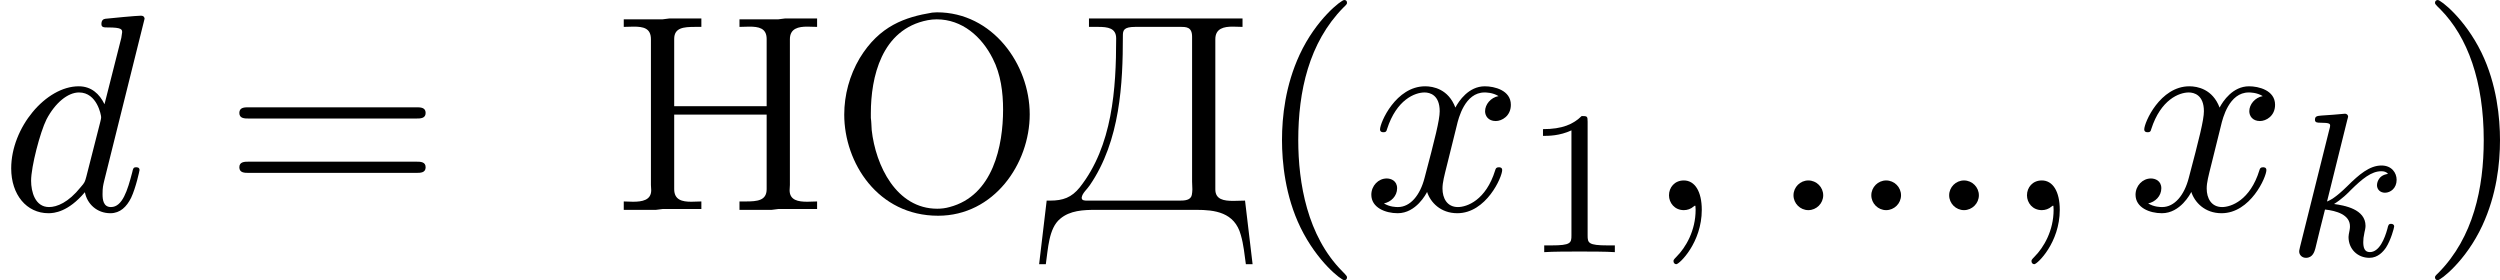
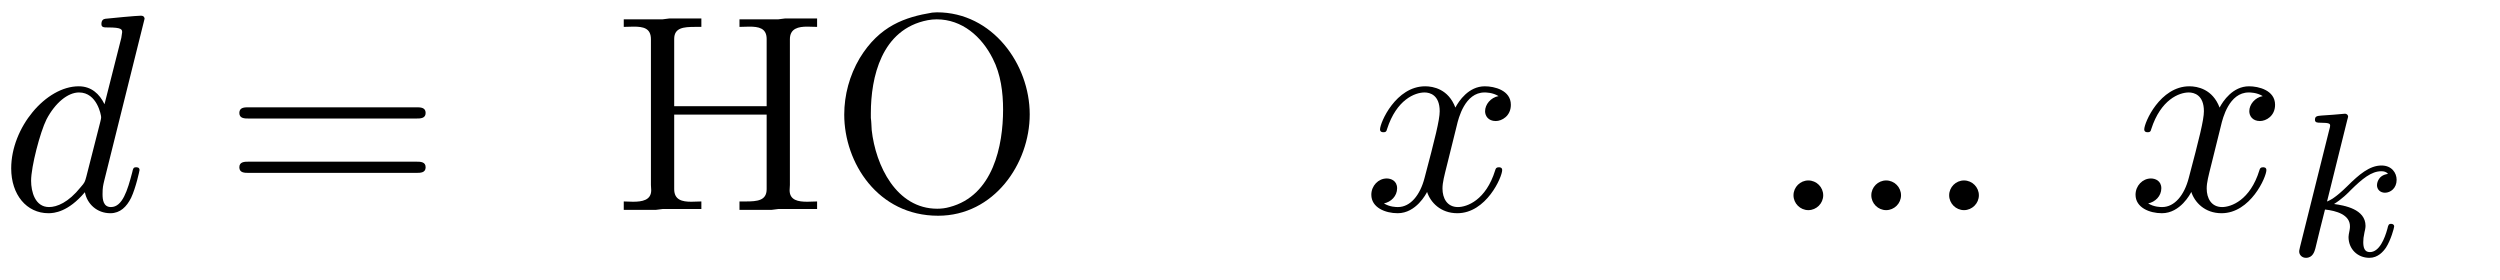
<svg xmlns="http://www.w3.org/2000/svg" xmlns:xlink="http://www.w3.org/1999/xlink" version="1.1" width="194.684pt" height="21.818pt" viewBox="28.936 221.536 194.684 21.818">
  <defs>
    <path id="g3-107" d="M2.327-5.292C2.335-5.308 2.359-5.412 2.359-5.42C2.359-5.46 2.327-5.531 2.232-5.531C2.2-5.531 1.953-5.507 1.769-5.491L1.323-5.46C1.148-5.444 1.068-5.436 1.068-5.292C1.068-5.181 1.18-5.181 1.275-5.181C1.658-5.181 1.658-5.133 1.658-5.061C1.658-5.037 1.658-5.021 1.618-4.878L.486-.343C.454-.223 .454-.175 .454-.167C.454-.032 .566 .08 .717 .08C.988 .08 1.052-.175 1.084-.287C1.164-.622 1.371-1.467 1.459-1.801C1.897-1.753 2.431-1.602 2.431-1.148C2.431-1.108 2.431-1.068 2.415-.988C2.391-.885 2.375-.773 2.375-.733C2.375-.263 2.726 .08 3.188 .08C3.523 .08 3.73-.167 3.834-.319C4.025-.614 4.152-1.092 4.152-1.14C4.152-1.219 4.089-1.243 4.033-1.243C3.937-1.243 3.921-1.196 3.889-1.052C3.786-.677 3.579-.143 3.204-.143C2.997-.143 2.949-.319 2.949-.534C2.949-.638 2.957-.733 2.997-.917C3.005-.948 3.037-1.076 3.037-1.164C3.037-1.817 2.216-1.961 1.809-2.016C2.104-2.192 2.375-2.463 2.471-2.566C2.909-2.997 3.268-3.292 3.65-3.292C3.754-3.292 3.85-3.268 3.913-3.188C3.483-3.132 3.483-2.758 3.483-2.75C3.483-2.574 3.618-2.455 3.794-2.455C4.009-2.455 4.248-2.63 4.248-2.957C4.248-3.228 4.057-3.515 3.658-3.515C3.196-3.515 2.782-3.164 2.327-2.71C1.865-2.256 1.666-2.168 1.538-2.112L2.327-5.292Z" />
-     <path id="g5-49" d="M2.503-5.077C2.503-5.292 2.487-5.3 2.271-5.3C1.945-4.981 1.522-4.79 .765-4.79V-4.527C.98-4.527 1.411-4.527 1.873-4.742V-.654C1.873-.359 1.849-.263 1.092-.263H.813V0C1.14-.024 1.825-.024 2.184-.024S3.236-.024 3.563 0V-.263H3.284C2.527-.263 2.503-.359 2.503-.654V-5.077Z" />
-     <path id="g6-196" d="M1.996-7.462V-7.135H2.356C2.727-7.135 3.055-7.091 3.055-6.687C3.055-4.724 2.913-2.498 1.636-.884C1.32-.491 .982-.371 .491-.371H.349L.055 2.105H.316C.404 1.516 .425 .709 .873 .338C1.255 .011 1.778-.011 2.269-.011H6.175C6.884-.011 7.669 .076 7.909 .971C8.018 1.342 8.051 1.724 8.105 2.105H8.367L8.073-.371C7.931-.371 7.767-.36 7.615-.36C7.244-.36 6.916-.415 6.916-.807V-6.655C6.916-7.08 7.255-7.145 7.593-7.145C7.724-7.145 7.855-7.135 7.975-7.135V-7.462H1.996ZM6-.589C5.956-.382 5.716-.371 5.531-.371H1.92C1.833-.371 1.713-.371 1.713-.48V-.491C1.735-.665 1.931-.818 2.029-.971C3.218-2.705 3.316-4.942 3.316-6.785C3.316-6.993 3.338-7.135 3.796-7.135H5.553C5.782-7.135 6.011-7.135 6.011-6.753V-1.113C6.011-1.015 6.022-.905 6.022-.807C6.022-.731 6.011-.655 6-.589Z" />
    <path id="g6-205" d="M.447-7.429V-7.135C.578-7.135 .709-7.145 .829-7.145C1.2-7.145 1.505-7.091 1.505-6.655V-.982C1.505-.916 1.516-.84 1.516-.775C1.516-.382 1.156-.327 .807-.327C.676-.327 .556-.338 .447-.338V-.011H1.702L1.964-.044H3.469V-.338C3.338-.338 3.207-.327 3.076-.327C2.727-.327 2.411-.393 2.411-.818V-3.72H6.011V-.818C6.011-.371 5.651-.338 5.193-.338H4.953V-.011H6.207L6.469-.044H7.975V-.338C7.855-.338 7.724-.327 7.593-.327C7.244-.327 6.905-.382 6.905-.775C6.905-.84 6.916-.916 6.916-.982V-6.655C6.916-7.08 7.255-7.145 7.593-7.145C7.724-7.145 7.855-7.135 7.975-7.135V-7.462H6.72L6.458-7.429H4.953V-7.135C5.084-7.135 5.215-7.145 5.335-7.145C5.695-7.145 6.011-7.091 6.011-6.665V-4.047H2.411V-6.665C2.411-7.102 2.771-7.135 3.229-7.135H3.469V-7.462H2.215L1.953-7.429H.447Z" />
    <path id="g6-206" d="M4.025-7.691C2.978-7.516 1.975-7.189 1.2-5.913C.807-5.247 .6-4.484 .6-3.72C.6-1.844 1.909 .218 4.255 .218C6.425 .218 7.822-1.8 7.822-3.731C7.822-5.684 6.371-7.702 4.211-7.702C4.145-7.702 4.091-7.691 4.025-7.691ZM1.636-3.589V-3.775C1.636-5.16 2.04-7.047 3.851-7.396C3.971-7.418 4.08-7.429 4.2-7.429C5.193-7.429 5.956-6.753 6.382-5.902C6.698-5.291 6.785-4.571 6.785-3.916C6.785-2.52 6.404-.567 4.702-.12C4.549-.076 4.385-.055 4.222-.055C2.629-.055 1.822-1.735 1.669-3.12C1.658-3.273 1.658-3.436 1.636-3.589Z" />
-     <path id="g7-40" d="M3.611 2.618C3.611 2.585 3.611 2.564 3.425 2.378C2.062 1.004 1.713-1.058 1.713-2.727C1.713-4.625 2.127-6.524 3.469-7.887C3.611-8.018 3.611-8.04 3.611-8.073C3.611-8.149 3.567-8.182 3.502-8.182C3.393-8.182 2.411-7.44 1.767-6.055C1.211-4.855 1.08-3.644 1.08-2.727C1.08-1.876 1.2-.556 1.8 .676C2.455 2.018 3.393 2.727 3.502 2.727C3.567 2.727 3.611 2.695 3.611 2.618Z" />
-     <path id="g7-41" d="M3.153-2.727C3.153-3.578 3.033-4.898 2.433-6.131C1.778-7.473 .84-8.182 .731-8.182C.665-8.182 .622-8.138 .622-8.073C.622-8.04 .622-8.018 .829-7.822C1.898-6.742 2.52-5.007 2.52-2.727C2.52-.862 2.116 1.058 .764 2.433C.622 2.564 .622 2.585 .622 2.618C.622 2.684 .665 2.727 .731 2.727C.84 2.727 1.822 1.985 2.465 .6C3.022-.6 3.153-1.811 3.153-2.727Z" />
    <path id="g7-61" d="M7.495-3.567C7.658-3.567 7.865-3.567 7.865-3.785S7.658-4.004 7.505-4.004H.971C.818-4.004 .611-4.004 .611-3.785S.818-3.567 .982-3.567H7.495ZM7.505-1.451C7.658-1.451 7.865-1.451 7.865-1.669S7.658-1.887 7.495-1.887H.982C.818-1.887 .611-1.887 .611-1.669S.818-1.451 .971-1.451H7.505Z" />
    <path id="g4-58" d="M2.095-.578C2.095-.895 1.833-1.156 1.516-1.156S.938-.895 .938-.578S1.2 0 1.516 0S2.095-.262 2.095-.578Z" />
-     <path id="g4-59" d="M2.215-.011C2.215-.731 1.942-1.156 1.516-1.156C1.156-1.156 .938-.884 .938-.578C.938-.284 1.156 0 1.516 0C1.647 0 1.789-.044 1.898-.142C1.931-.164 1.942-.175 1.953-.175S1.975-.164 1.975-.011C1.975 .796 1.593 1.451 1.233 1.811C1.113 1.931 1.113 1.953 1.113 1.985C1.113 2.062 1.167 2.105 1.222 2.105C1.342 2.105 2.215 1.265 2.215-.011Z" />
    <path id="g4-100" d="M5.629-7.451C5.629-7.462 5.629-7.571 5.487-7.571C5.324-7.571 4.287-7.473 4.102-7.451C4.015-7.44 3.949-7.385 3.949-7.244C3.949-7.113 4.047-7.113 4.211-7.113C4.735-7.113 4.756-7.036 4.756-6.927L4.724-6.709L4.069-4.124C3.873-4.527 3.556-4.822 3.065-4.822C1.789-4.822 .436-3.218 .436-1.625C.436-.6 1.036 .12 1.887 .12C2.105 .12 2.651 .076 3.305-.698C3.393-.24 3.775 .12 4.298 .12C4.68 .12 4.931-.131 5.105-.48C5.291-.873 5.433-1.538 5.433-1.56C5.433-1.669 5.335-1.669 5.302-1.669C5.193-1.669 5.182-1.625 5.149-1.473C4.964-.764 4.767-.12 4.32-.12C4.025-.12 3.993-.404 3.993-.622C3.993-.884 4.015-.96 4.058-1.145L5.629-7.451ZM3.36-1.298C3.305-1.102 3.305-1.08 3.142-.895C2.662-.295 2.215-.12 1.909-.12C1.364-.12 1.211-.72 1.211-1.145C1.211-1.691 1.56-3.033 1.811-3.535C2.149-4.178 2.64-4.582 3.076-4.582C3.785-4.582 3.938-3.687 3.938-3.622S3.916-3.491 3.905-3.436L3.36-1.298Z" />
    <path id="g4-120" d="M3.644-3.295C3.709-3.578 3.96-4.582 4.724-4.582C4.778-4.582 5.04-4.582 5.269-4.44C4.964-4.385 4.745-4.113 4.745-3.851C4.745-3.676 4.865-3.469 5.16-3.469C5.4-3.469 5.749-3.665 5.749-4.102C5.749-4.669 5.105-4.822 4.735-4.822C4.102-4.822 3.72-4.244 3.589-3.993C3.316-4.713 2.727-4.822 2.411-4.822C1.276-4.822 .655-3.415 .655-3.142C.655-3.033 .764-3.033 .785-3.033C.873-3.033 .905-3.055 .927-3.153C1.298-4.309 2.018-4.582 2.389-4.582C2.596-4.582 2.978-4.484 2.978-3.851C2.978-3.513 2.793-2.782 2.389-1.255C2.215-.578 1.833-.12 1.353-.12C1.287-.12 1.036-.12 .807-.262C1.08-.316 1.32-.545 1.32-.851C1.32-1.145 1.08-1.233 .916-1.233C.589-1.233 .316-.949 .316-.6C.316-.098 .862 .12 1.342 .12C2.062 .12 2.455-.644 2.487-.709C2.618-.305 3.011 .12 3.665 .12C4.789 .12 5.411-1.287 5.411-1.56C5.411-1.669 5.313-1.669 5.28-1.669C5.182-1.669 5.16-1.625 5.138-1.549C4.778-.382 4.036-.12 3.687-.12C3.262-.12 3.087-.469 3.087-.84C3.087-1.08 3.153-1.32 3.273-1.8L3.644-3.295Z" />
  </defs>
  <g id="page7" transform="matrix(2 0 0 2 0 0)">
    <use x="14.468" y="118.95" xlink:href="#g4-100" />
    <use x="23.176" y="118.95" xlink:href="#g7-61" />
    <use x="38.308" y="118.95" xlink:href="#g6-205" />
    <use x="46.74" y="118.95" xlink:href="#g6-206" />
    <use x="54.873" y="118.95" xlink:href="#g6-196" />
    <use x="63.305" y="118.95" xlink:href="#g7-40" />
    <use x="67.547" y="118.95" xlink:href="#g4-120" />
    <use x="73.782" y="120.586" xlink:href="#g5-49" />
    <use x="78.515" y="118.95" xlink:href="#g4-59" />
    <use x="83.363" y="118.95" xlink:href="#g4-58" />
    <use x="86.393" y="118.95" xlink:href="#g4-58" />
    <use x="89.424" y="118.95" xlink:href="#g4-58" />
    <use x="92.454" y="118.95" xlink:href="#g4-59" />
    <use x="97.303" y="118.95" xlink:href="#g4-120" />
    <use x="103.537" y="120.727" xlink:href="#g3-107" />
    <use x="108.657" y="118.95" xlink:href="#g7-41" />
  </g>
</svg>